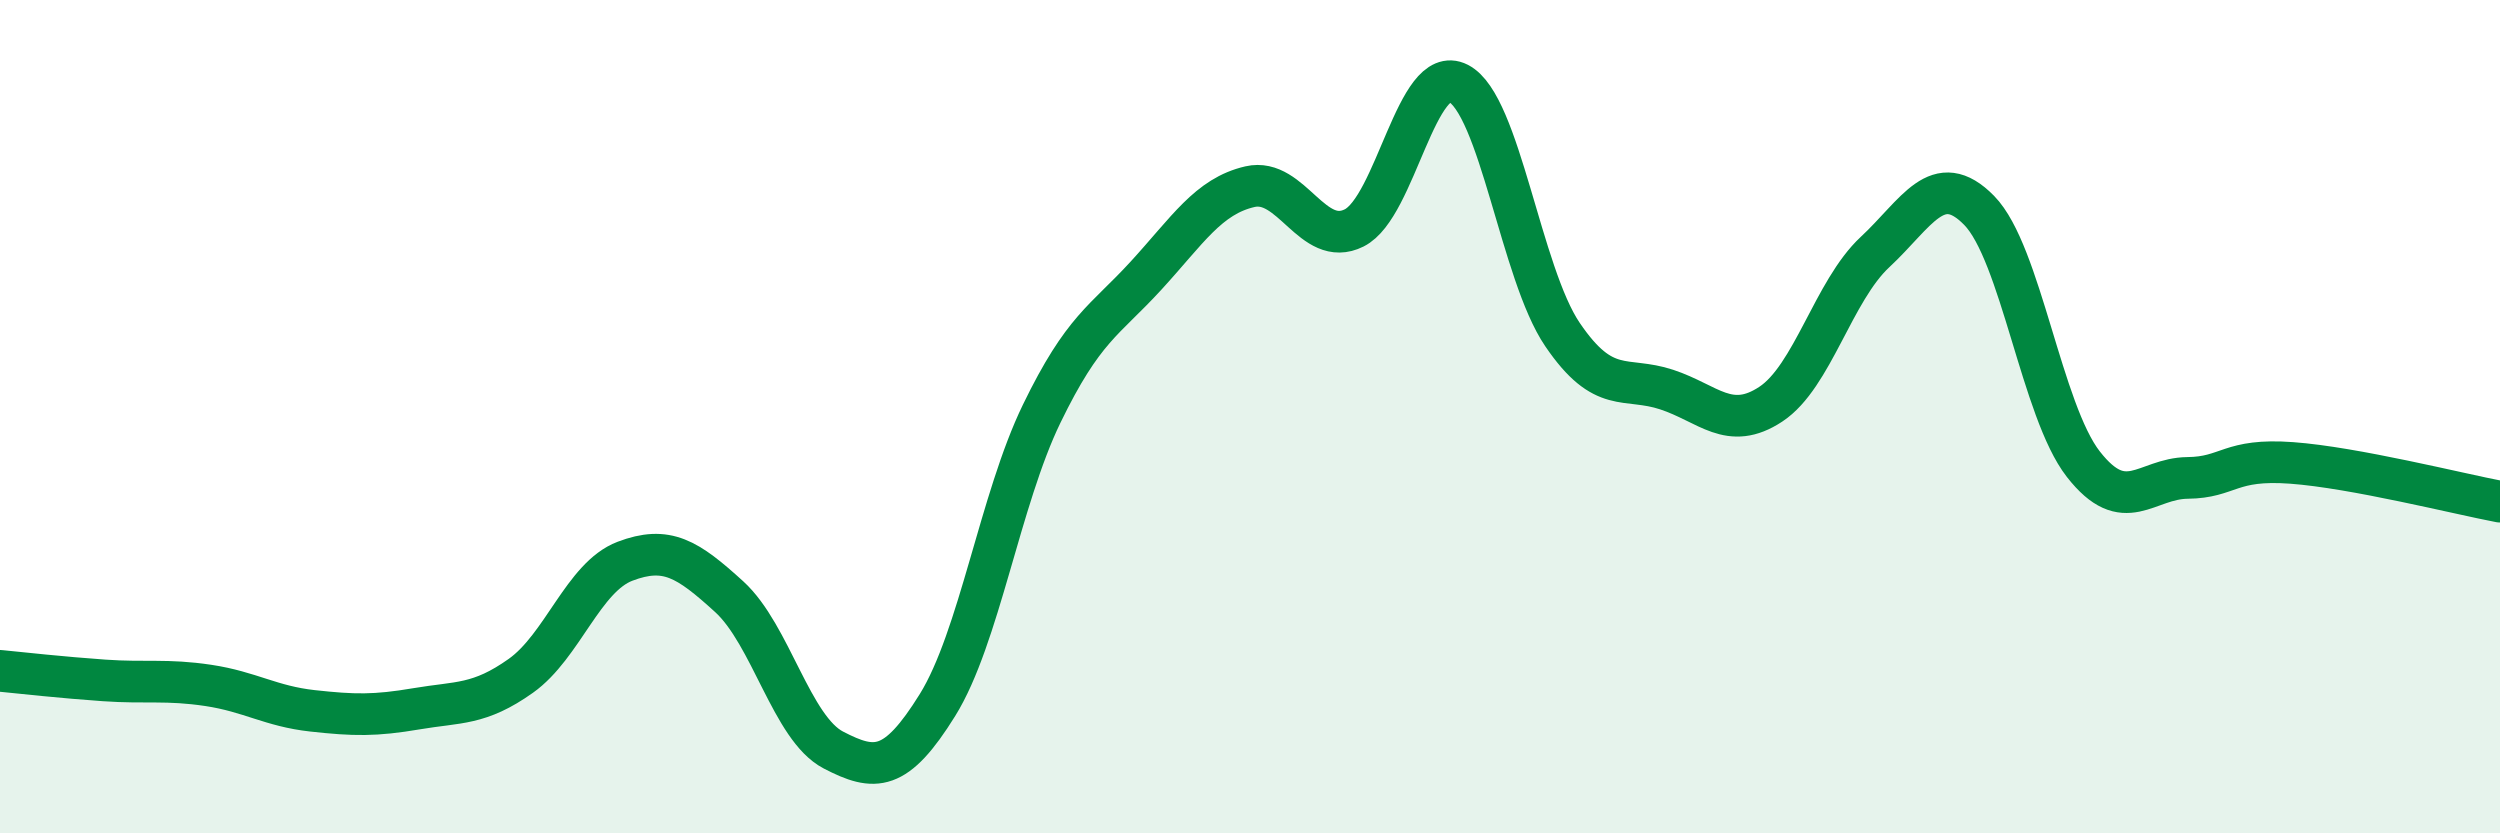
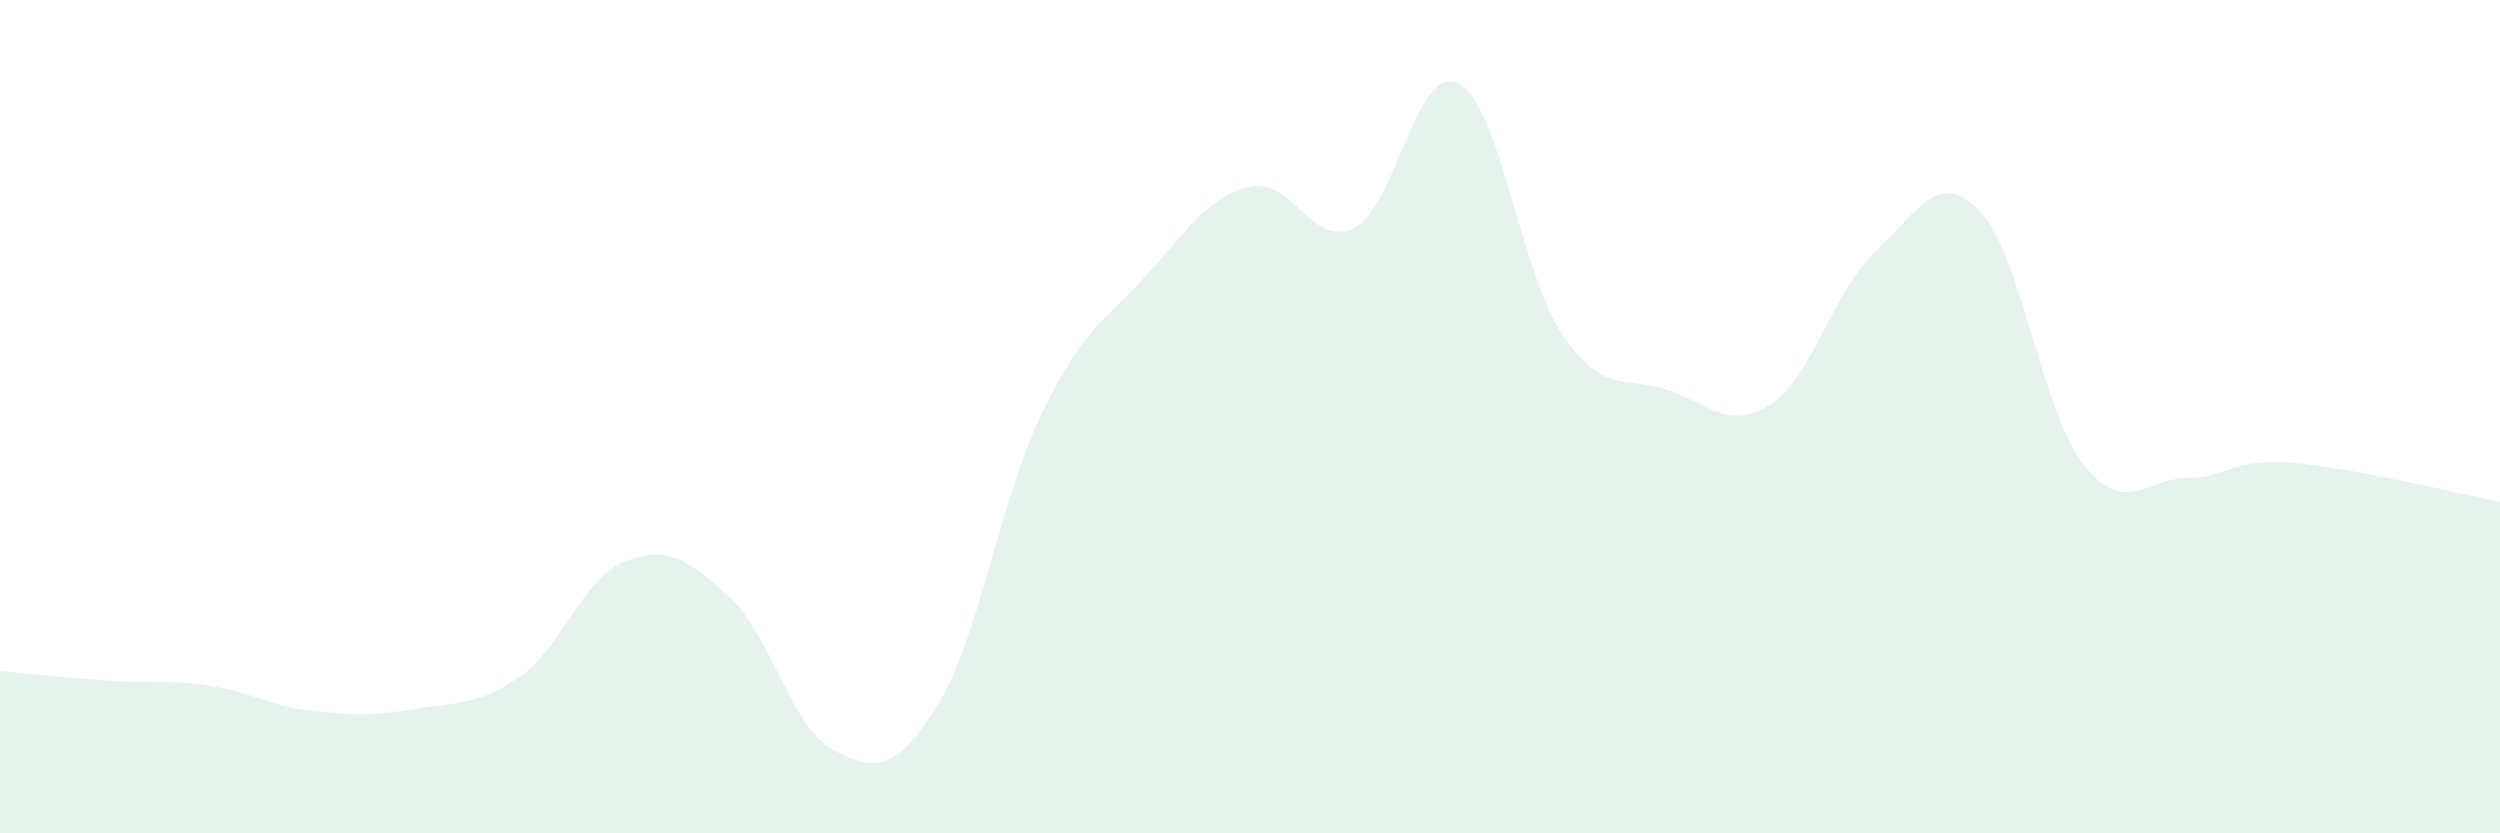
<svg xmlns="http://www.w3.org/2000/svg" width="60" height="20" viewBox="0 0 60 20">
  <path d="M 0,16.1 C 0.5,16.15 1.5,16.26 2.5,16.33 C 3.5,16.4 4,16.3 5,16.45 C 6,16.6 6.5,16.95 7.5,17.06 C 8.5,17.17 9,17.18 10,17.01 C 11,16.84 11.5,16.93 12.5,16.22 C 13.5,15.51 14,13.85 15,13.47 C 16,13.09 16.5,13.41 17.5,14.32 C 18.5,15.23 19,17.48 20,18 C 21,18.52 21.5,18.53 22.5,16.92 C 23.5,15.31 24,11.99 25,9.93 C 26,7.87 26.5,7.71 27.5,6.62 C 28.5,5.53 29,4.71 30,4.48 C 31,4.25 31.5,5.97 32.5,5.47 C 33.5,4.97 34,1.49 35,2 C 36,2.51 36.5,6.56 37.5,8.03 C 38.5,9.5 39,9.02 40,9.35 C 41,9.68 41.5,10.36 42.5,9.7 C 43.5,9.04 44,6.98 45,6.05 C 46,5.12 46.5,4.03 47.5,5.05 C 48.5,6.07 49,9.86 50,11.14 C 51,12.42 51.5,11.48 52.5,11.47 C 53.5,11.46 53.5,11 55,11.11 C 56.5,11.22 59,11.85 60,12.04L60 20L0 20Z" fill="#008740" opacity="0.1" stroke-linecap="round" stroke-linejoin="round" />
-   <path d="M 0,16.1 C 0.5,16.15 1.5,16.26 2.5,16.33 C 3.5,16.4 4,16.3 5,16.45 C 6,16.6 6.5,16.95 7.5,17.06 C 8.5,17.17 9,17.18 10,17.01 C 11,16.84 11.5,16.93 12.5,16.22 C 13.5,15.51 14,13.85 15,13.47 C 16,13.09 16.5,13.41 17.5,14.32 C 18.5,15.23 19,17.48 20,18 C 21,18.52 21.5,18.53 22.5,16.92 C 23.5,15.31 24,11.99 25,9.93 C 26,7.87 26.5,7.71 27.5,6.62 C 28.5,5.53 29,4.71 30,4.48 C 31,4.25 31.5,5.97 32.5,5.47 C 33.5,4.97 34,1.49 35,2 C 36,2.51 36.5,6.56 37.5,8.03 C 38.5,9.5 39,9.02 40,9.35 C 41,9.68 41.5,10.36 42.5,9.7 C 43.5,9.04 44,6.98 45,6.05 C 46,5.12 46.5,4.03 47.5,5.05 C 48.5,6.07 49,9.86 50,11.14 C 51,12.42 51.5,11.48 52.5,11.47 C 53.5,11.46 53.5,11 55,11.11 C 56.5,11.22 59,11.85 60,12.04" stroke="#008740" stroke-width="1" fill="none" stroke-linecap="round" stroke-linejoin="round" />
</svg>